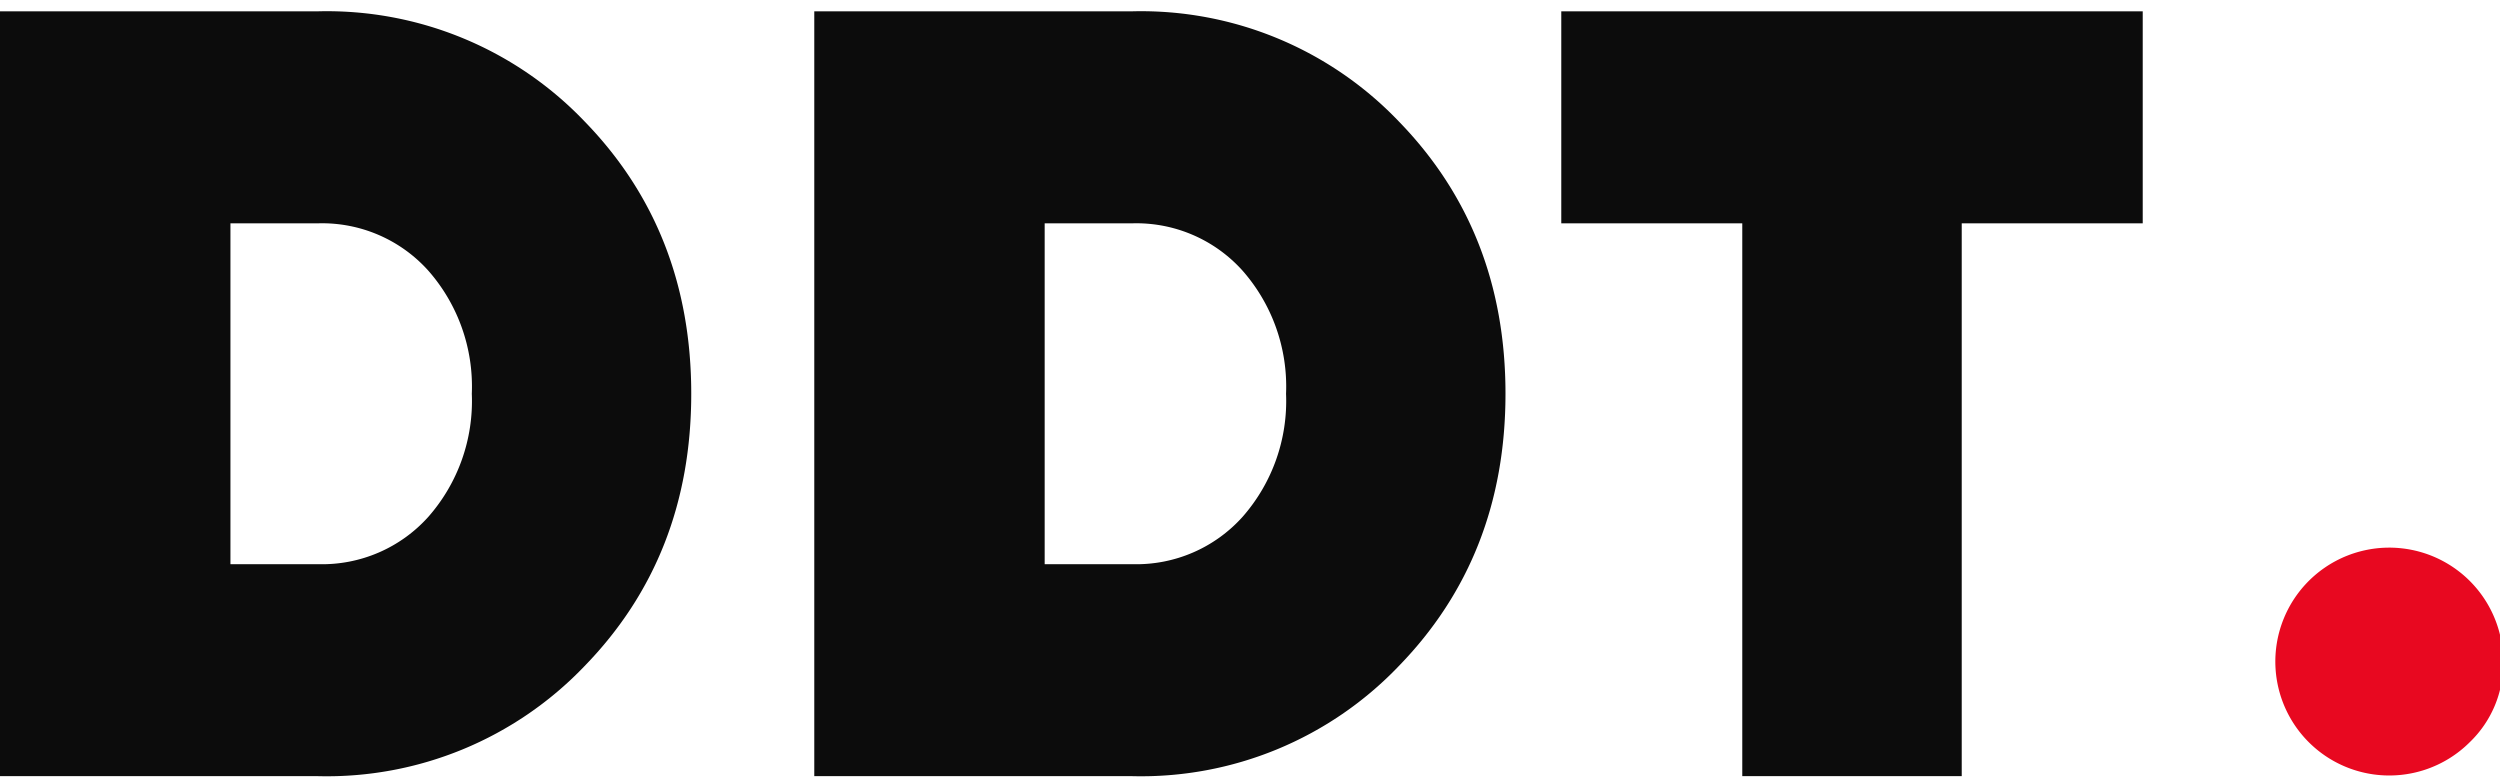
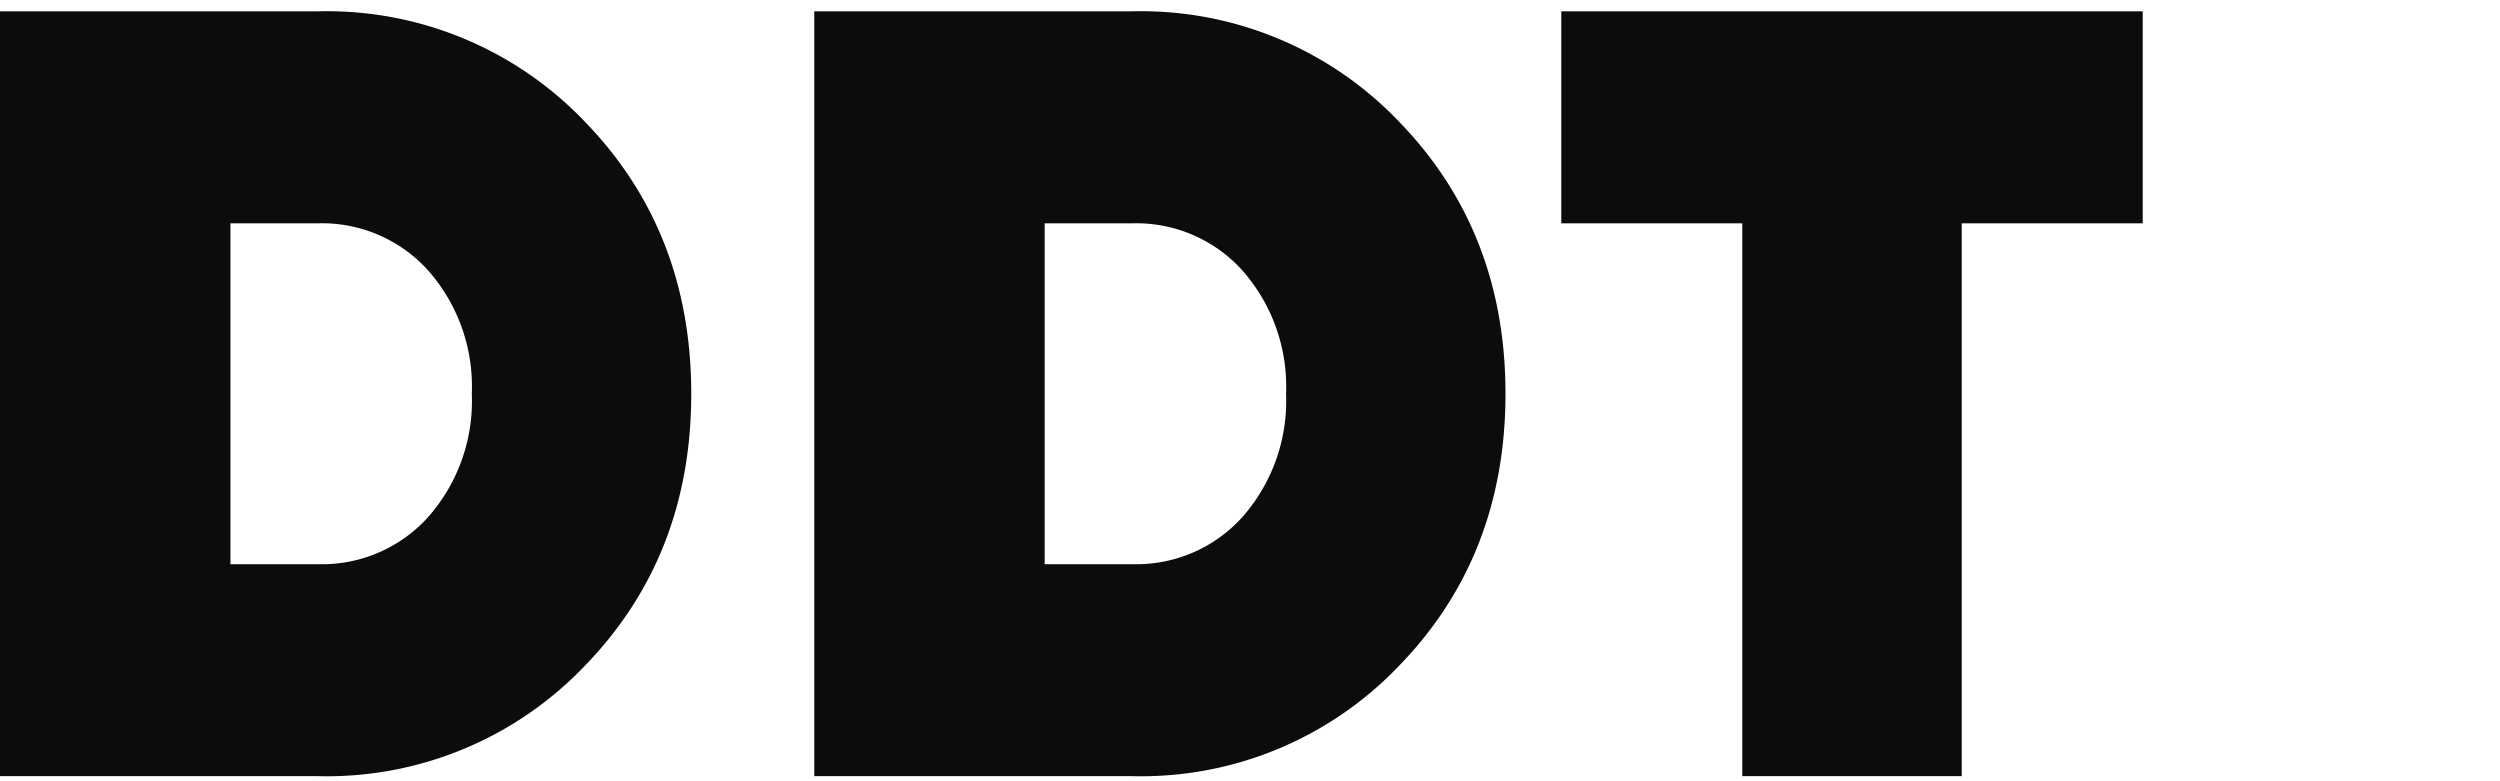
<svg xmlns="http://www.w3.org/2000/svg" width="221" height="69" viewBox="0 0 221 69">
  <defs>
    <style>
      .cls-1 {
        fill: #e80820;
      }

      .cls-1, .cls-2 {
        fill-rule: evenodd;
      }

      .cls-2 {
        fill: #0c0c0c;
      }
    </style>
  </defs>
-   <path id="_." data-name="." class="cls-1" d="M221.282,58.546a10.071,10.071,0,1,0-2.956,7.064A9.622,9.622,0,0,0,221.282,58.546Z" />
  <path id="DDT" class="cls-2" d="M0,1V68.613H28.13a31.507,31.507,0,0,0,23.52-9.707q9.456-9.707,9.456-24.1t-9.456-24.1A31.507,31.507,0,0,0,28.13,1H0ZM20.371,49.876V19.742H28.13a12.614,12.614,0,0,1,9.747,4.2,15.5,15.5,0,0,1,3.831,10.866,15.5,15.5,0,0,1-3.831,10.866,12.614,12.614,0,0,1-9.747,4.2H20.371ZM71.982,1V68.613h28.126a31.506,31.506,0,0,0,23.52-9.707q9.456-9.707,9.457-24.1t-9.457-24.1A31.506,31.506,0,0,0,100.108,1H71.982ZM92.349,49.876V19.742h7.759a12.614,12.614,0,0,1,9.748,4.2,15.505,15.505,0,0,1,3.831,10.866,15.505,15.505,0,0,1-3.831,10.866,12.614,12.614,0,0,1-9.748,4.2H92.349ZM138.017,1V19.742h16V68.613h19.4V19.742h16V1h-51.4Z" />
</svg>